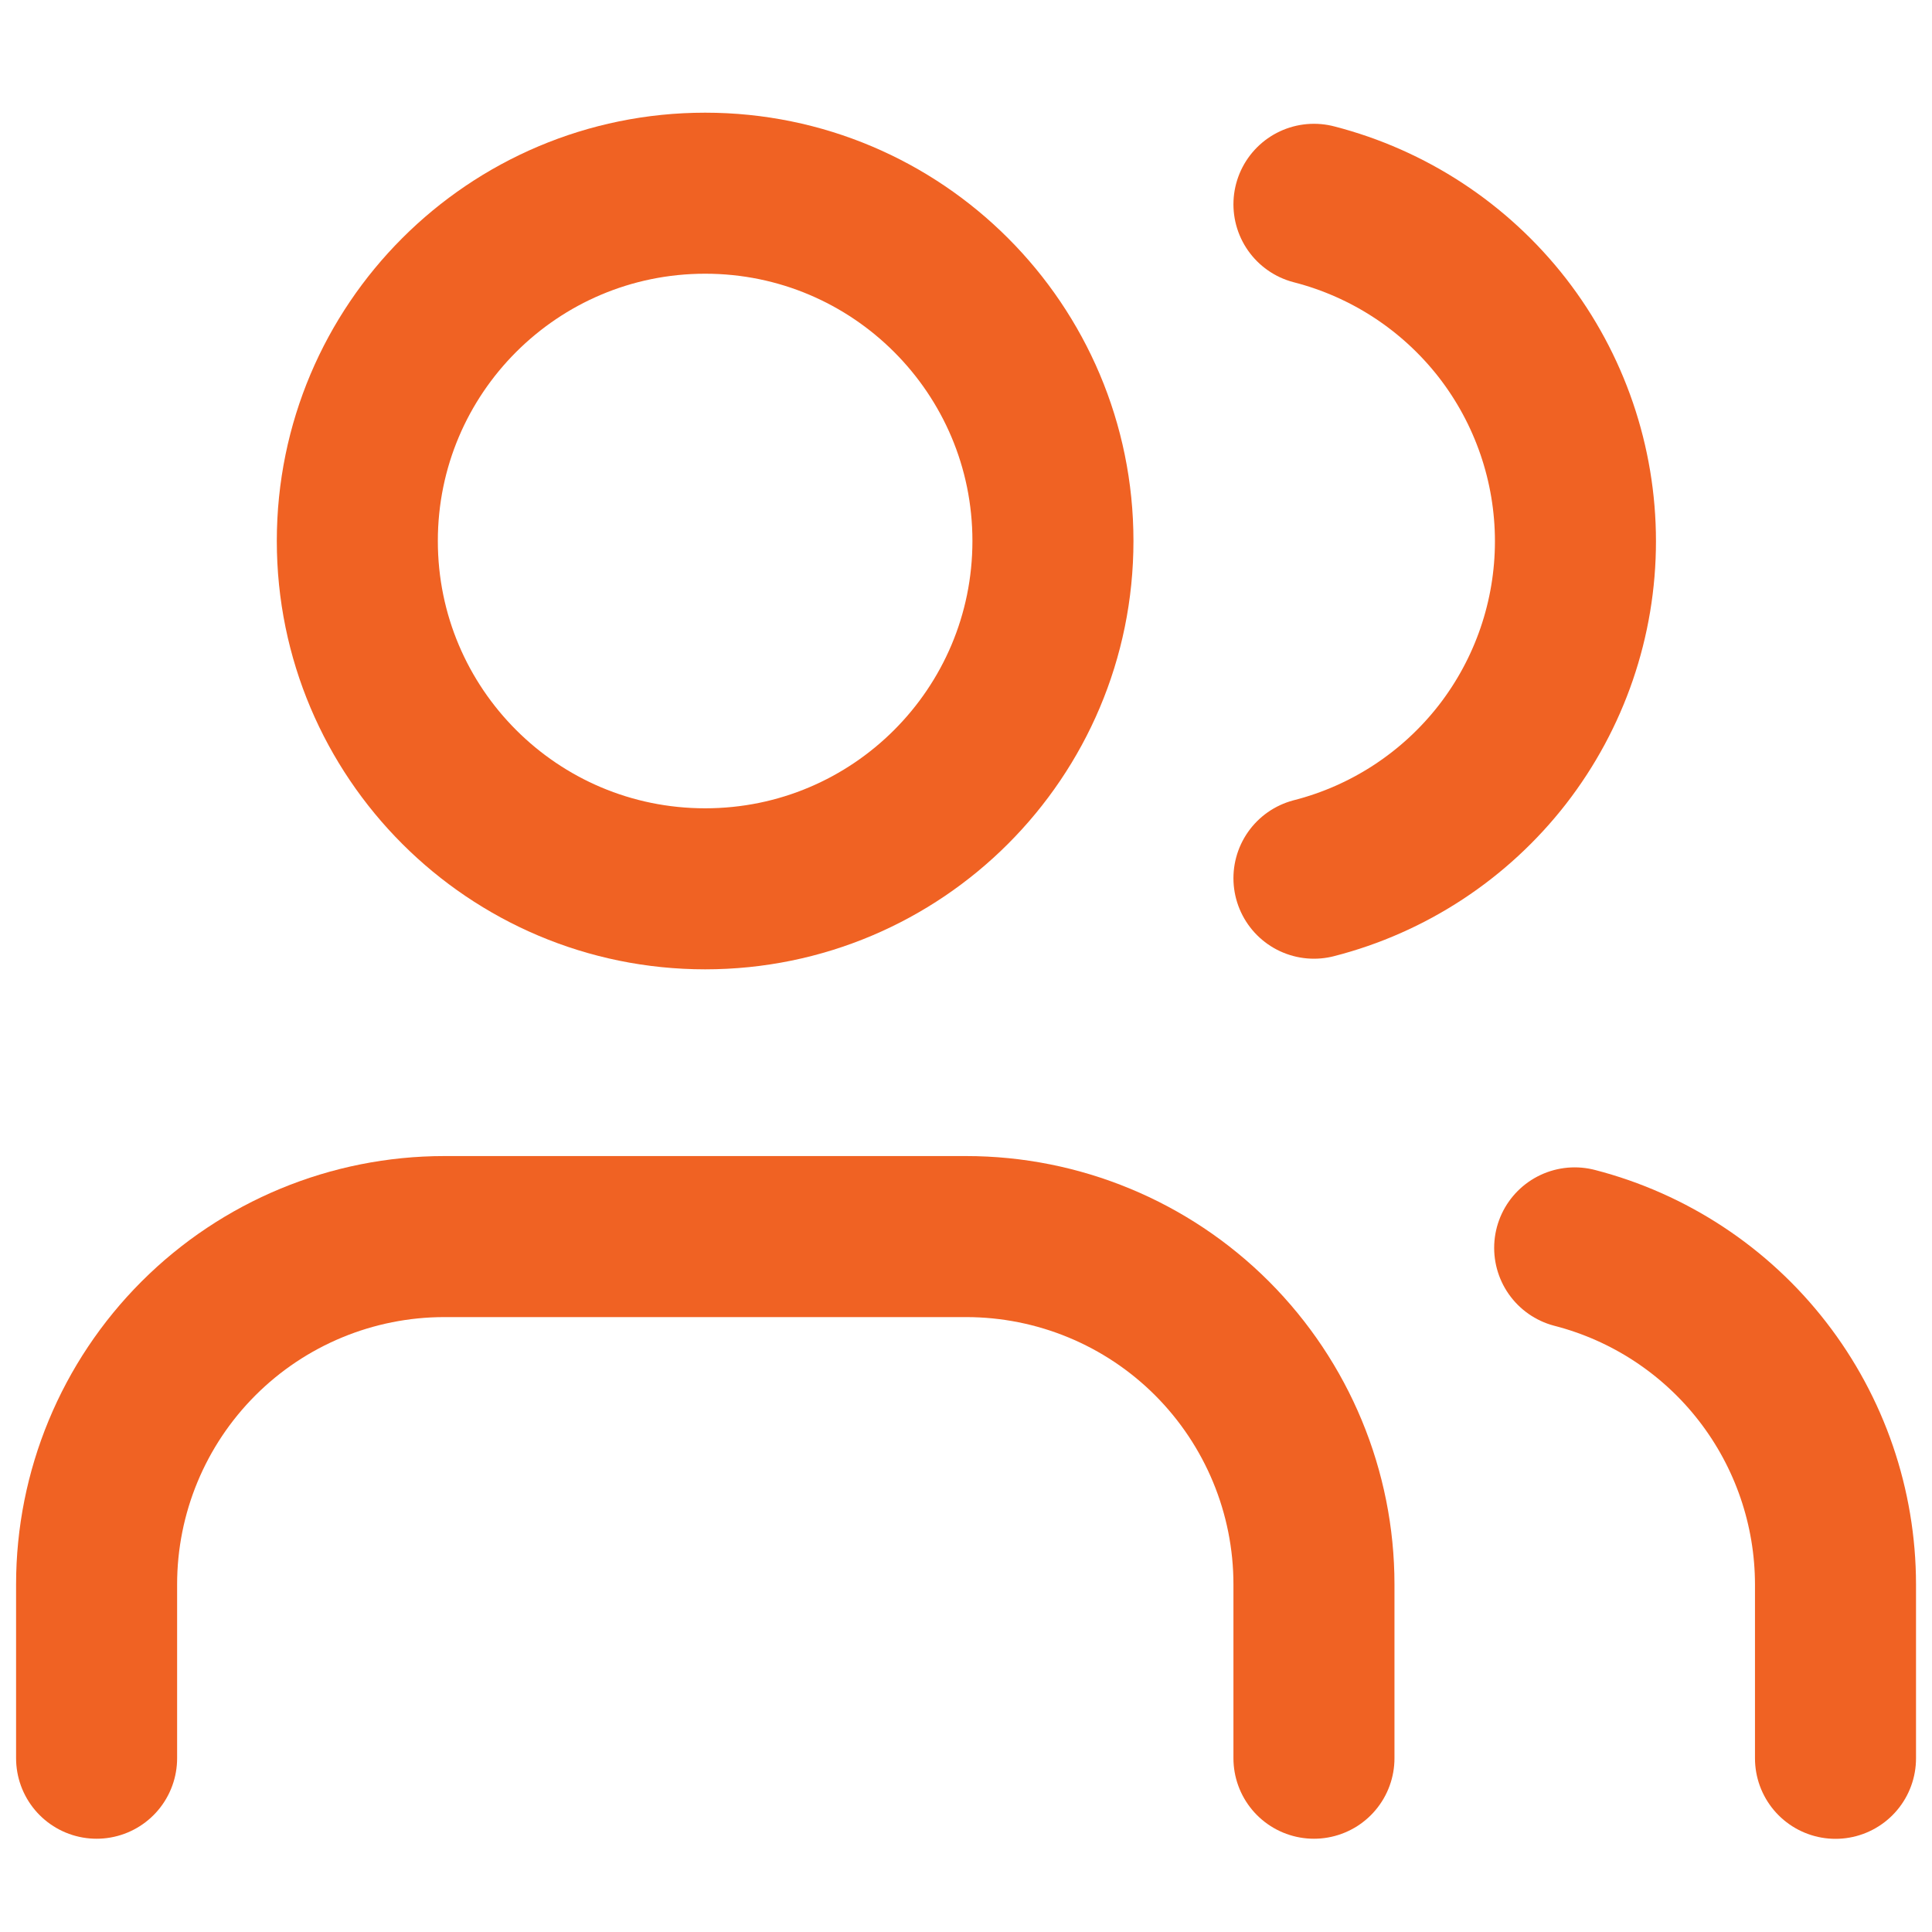
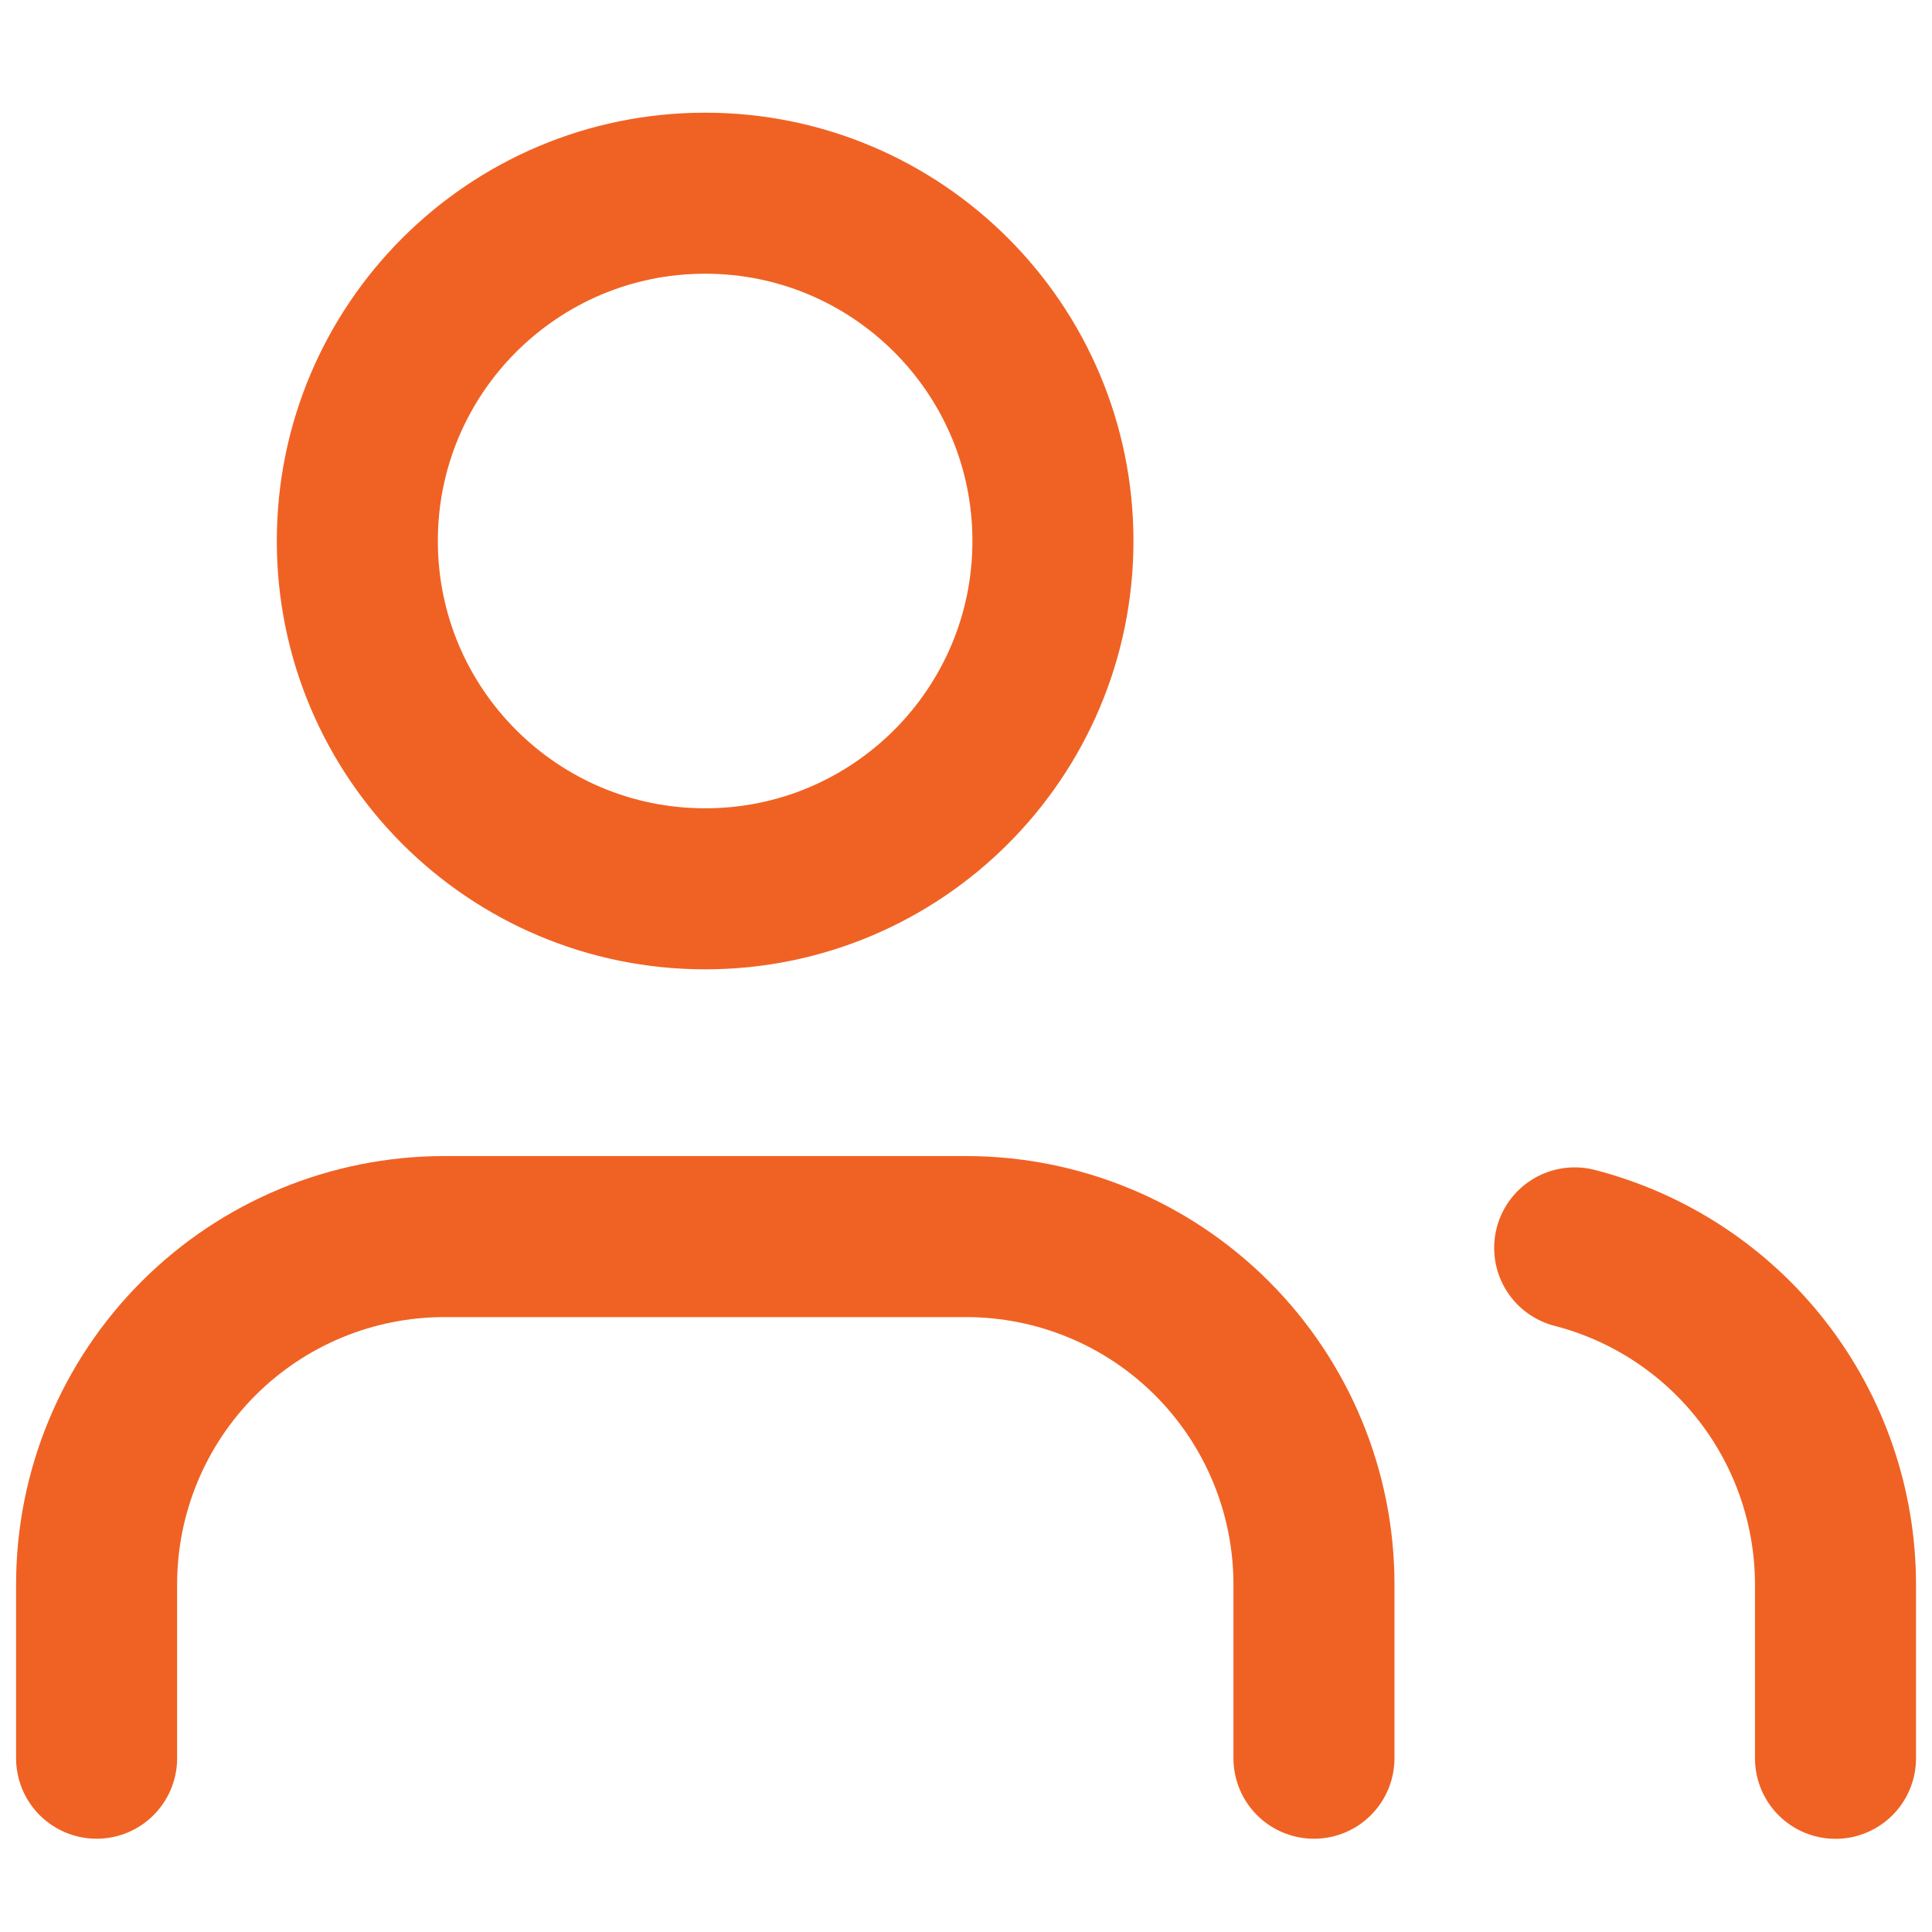
<svg xmlns="http://www.w3.org/2000/svg" width="20" height="20" viewBox="0 0 20 20" fill="none">
  <path d="M13.602 18.201V16.401C13.602 15.446 13.222 14.531 12.547 13.855C11.872 13.18 10.956 12.801 10.001 12.801H4.6C3.646 12.801 2.73 13.18 2.055 13.855C1.379 14.531 1 15.446 1 16.401V18.201" stroke="#F06223" stroke-width="1.667" stroke-linecap="round" stroke-linejoin="round" />
  <path d="M7.3 9.201C9.288 9.201 10.9 7.589 10.9 5.6C10.9 3.612 9.288 2 7.3 2C5.311 2 3.699 3.612 3.699 5.6C3.699 7.589 5.311 9.201 7.3 9.201Z" stroke="#F06223" stroke-width="1.667" stroke-linecap="round" stroke-linejoin="round" />
  <path d="M19.001 18.202V16.401C19 15.604 18.735 14.829 18.246 14.198C17.758 13.568 17.073 13.117 16.301 12.918" stroke="#F06223" stroke-width="1.667" stroke-linecap="round" stroke-linejoin="round" />
-   <path d="M13.602 2.115C14.376 2.314 15.062 2.764 15.553 3.395C16.043 4.027 16.309 4.804 16.309 5.603C16.309 6.403 16.043 7.179 15.553 7.811C15.062 8.442 14.376 8.893 13.602 9.091" stroke="#F06223" stroke-width="1.667" stroke-linecap="round" stroke-linejoin="round" />
</svg>